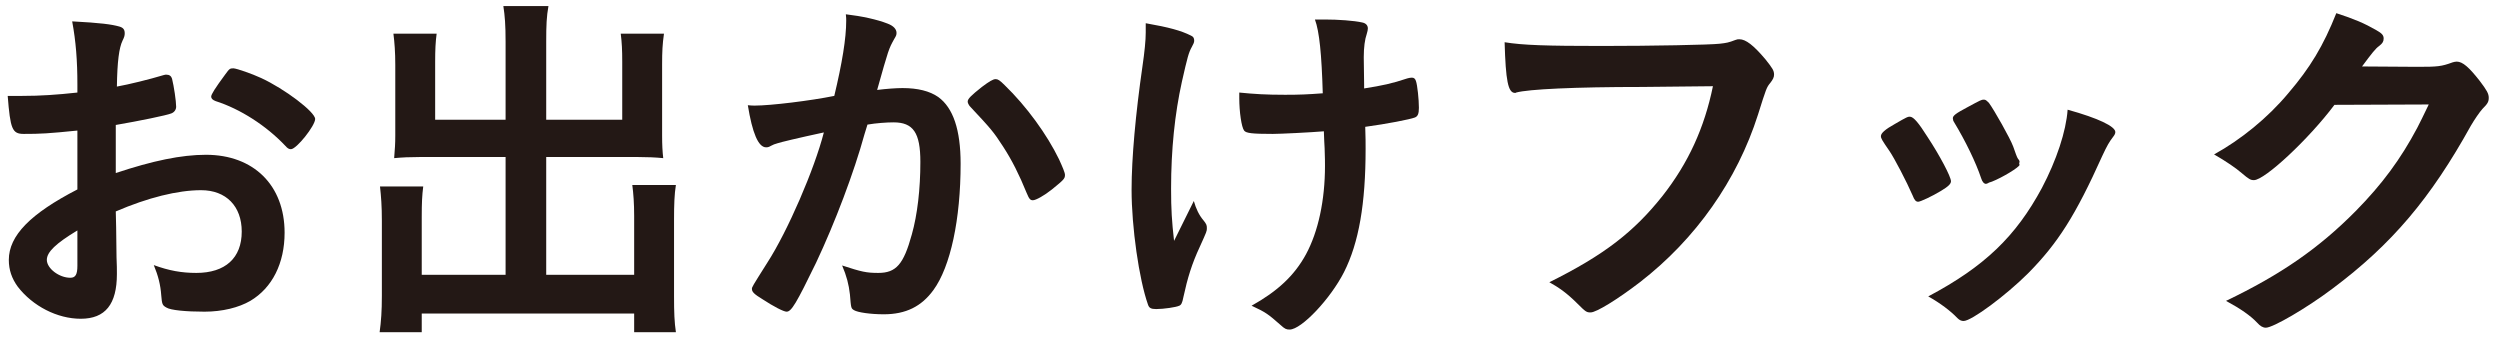
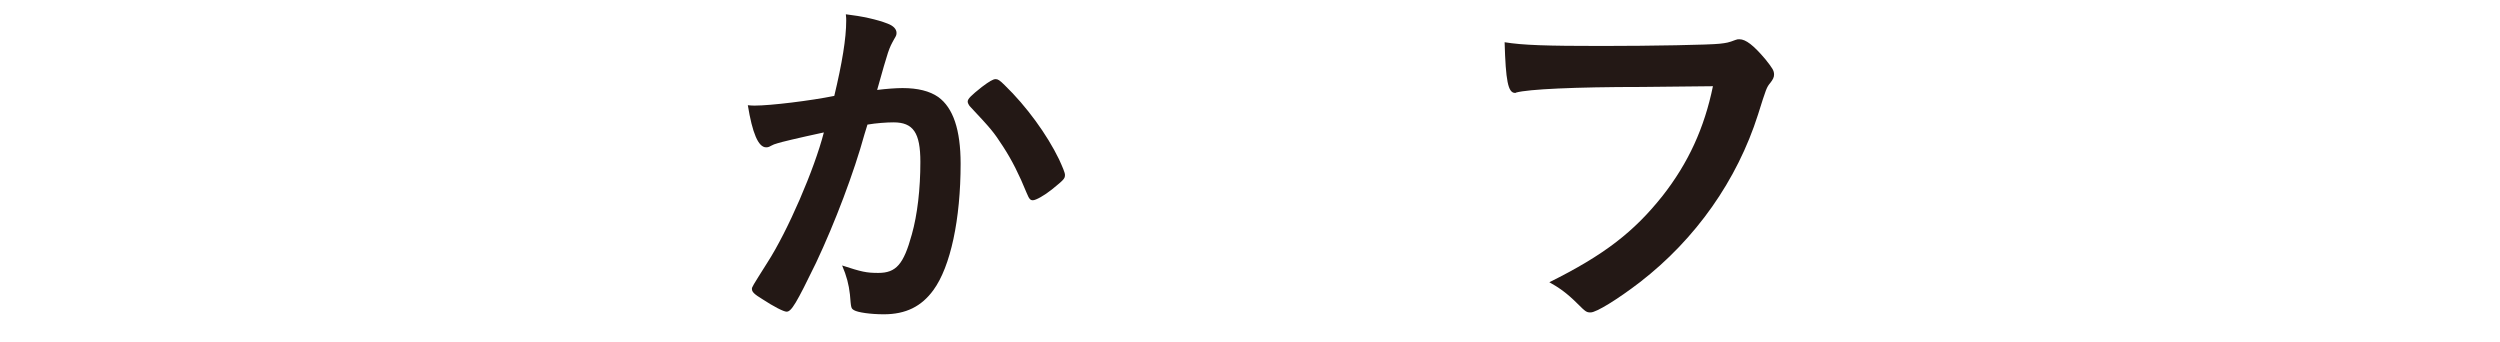
<svg xmlns="http://www.w3.org/2000/svg" width="161" height="22" viewBox="0 0 161 22" fill="none">
-   <path d="M156.411 6.728L150.339 6.752C148.683 8.96 145.851 11.6 145.155 11.6C144.939 11.6 144.843 11.552 144.363 11.144C144.003 10.832 143.379 10.4 142.587 9.944C144.291 9.008 146.043 7.592 147.363 6.008C148.779 4.352 149.619 2.96 150.459 0.848C151.635 1.232 152.259 1.496 153.051 1.952C153.387 2.144 153.507 2.264 153.507 2.48C153.507 2.672 153.435 2.792 153.219 2.96C152.979 3.128 152.739 3.44 152.115 4.28L155.691 4.304C156.987 4.304 157.227 4.28 157.947 4.016C158.043 3.992 158.115 3.968 158.211 3.968C158.595 3.968 159.003 4.328 159.699 5.216C160.155 5.816 160.275 6.032 160.275 6.296C160.275 6.56 160.203 6.68 159.867 7.016C159.675 7.232 159.363 7.688 159.123 8.096C156.531 12.776 154.035 15.728 150.219 18.584C148.563 19.832 146.379 21.104 145.923 21.104C145.731 21.104 145.563 21.008 145.347 20.768C144.939 20.336 144.291 19.88 143.355 19.376C146.859 17.696 149.307 16.016 151.707 13.592C153.411 11.864 154.611 10.232 155.667 8.24C155.883 7.832 156.027 7.52 156.411 6.728Z" fill="#231815" />
-   <path d="M123.531 12.992C123.387 12.992 123.291 12.896 123.171 12.584C122.787 11.696 121.995 10.184 121.683 9.728C121.203 9.032 121.131 8.912 121.131 8.768C121.131 8.576 121.395 8.336 122.043 7.976C122.787 7.544 122.883 7.496 123.027 7.52C123.243 7.544 123.555 7.904 124.131 8.816C124.923 10.016 125.643 11.384 125.643 11.672C125.643 11.84 125.475 12.008 124.995 12.296C124.443 12.632 123.675 12.992 123.531 12.992ZM130.035 10.544L130.059 10.616C130.059 10.76 128.955 11.432 128.283 11.696C128.139 11.744 128.043 11.768 128.043 11.792C127.971 11.816 127.923 11.84 127.899 11.84C127.779 11.84 127.659 11.72 127.587 11.48C127.251 10.472 126.579 9.08 125.835 7.856C125.787 7.784 125.787 7.784 125.763 7.616C125.763 7.448 125.955 7.304 126.675 6.92C127.563 6.44 127.611 6.416 127.755 6.416C127.875 6.416 127.923 6.464 128.091 6.632C128.427 7.088 129.459 8.912 129.651 9.44C129.795 9.848 129.891 10.136 129.963 10.232C130.035 10.304 130.059 10.376 130.059 10.4L130.035 10.544ZM133.155 7.064C135.147 7.616 136.227 8.144 136.227 8.504C136.227 8.6 136.179 8.696 136.083 8.816C135.843 9.128 135.699 9.368 135.387 10.04C133.659 13.88 132.531 15.656 130.611 17.6C129.195 19.016 126.963 20.672 126.459 20.672C126.315 20.672 126.195 20.624 126.051 20.48C125.619 20.024 124.947 19.52 124.179 19.088C127.803 17.168 129.819 15.224 131.499 12.104C132.435 10.328 133.059 8.456 133.155 7.064Z" fill="#231815" />
  <path d="M110.313 5.552C108.441 5.576 108.441 5.576 105.729 5.6C101.433 5.6 98.409 5.744 97.641 5.96C97.618 5.984 97.594 5.984 97.57 5.984C97.114 5.984 96.969 5.192 96.897 2.72C98.073 2.912 99.609 2.96 103.161 2.96C106.377 2.96 110.145 2.888 110.745 2.816C111.177 2.768 111.321 2.744 111.753 2.576C111.873 2.528 111.921 2.528 112.017 2.528C112.425 2.528 112.929 2.912 113.697 3.824C114.153 4.4 114.249 4.544 114.249 4.808C114.249 4.976 114.177 5.12 114.009 5.336C113.769 5.624 113.745 5.696 113.217 7.376C111.873 11.6 109.209 15.392 105.609 18.176C104.169 19.28 102.801 20.12 102.441 20.12C102.177 20.12 102.129 20.096 101.577 19.544C100.929 18.896 100.425 18.536 99.778 18.176C103.305 16.424 105.225 14.936 107.073 12.608C108.729 10.496 109.761 8.24 110.313 5.552Z" fill="#231815" />
-   <path d="M85.257 8.456C84.394 8.528 82.45 8.624 81.969 8.624C80.626 8.624 80.242 8.576 80.121 8.408C79.954 8.192 79.809 7.208 79.809 6.32C79.809 6.248 79.809 6.128 79.809 5.96C80.769 6.056 81.537 6.104 82.761 6.104C83.698 6.104 84.225 6.08 85.186 6.008C85.114 3.512 84.969 2.024 84.681 1.256C84.969 1.256 85.186 1.256 85.329 1.256C86.169 1.256 87.201 1.328 87.73 1.448C87.969 1.496 88.09 1.64 88.09 1.832C88.09 1.928 88.066 2.024 88.017 2.192C87.897 2.528 87.826 3.056 87.826 3.68C87.826 4.04 87.85 5.168 87.85 5.456C87.85 5.576 87.85 5.6 87.85 5.696C89.049 5.504 89.626 5.384 90.633 5.048C90.73 5.024 90.826 5 90.921 5C91.066 5 91.138 5.072 91.186 5.216C91.281 5.48 91.377 6.416 91.377 6.944C91.377 7.328 91.305 7.496 91.114 7.568C90.802 7.688 89.338 7.976 87.921 8.168C87.945 8.84 87.945 9.2 87.945 9.584C87.945 13.112 87.513 15.632 86.553 17.528C85.689 19.232 83.817 21.224 83.049 21.224C82.834 21.224 82.737 21.176 82.474 20.936C81.681 20.24 81.537 20.12 80.602 19.688C82.281 18.752 83.362 17.744 84.106 16.376C84.897 14.912 85.329 12.896 85.329 10.688C85.329 10.52 85.329 10.112 85.305 9.536C85.281 9.296 85.281 8.936 85.257 8.456ZM73.785 2.096V1.832C73.785 1.688 73.785 1.592 73.785 1.496C75.297 1.76 76.066 1.976 76.689 2.288C76.858 2.36 76.906 2.456 76.906 2.624C76.906 2.72 76.858 2.84 76.761 3.008C76.546 3.392 76.474 3.68 76.114 5.264C75.657 7.328 75.418 9.632 75.418 12.152C75.418 13.496 75.466 14.24 75.609 15.512L76.882 12.944C77.025 13.448 77.218 13.856 77.505 14.192C77.698 14.432 77.722 14.504 77.722 14.696C77.722 14.888 77.722 14.888 77.266 15.896C76.761 16.976 76.474 17.912 76.21 19.136C76.138 19.52 76.066 19.64 75.945 19.688C75.754 19.784 74.938 19.904 74.457 19.904C74.121 19.904 74.001 19.832 73.93 19.616C73.353 17.984 72.874 14.624 72.874 12.224C72.874 10.16 73.138 7.304 73.57 4.304C73.713 3.32 73.785 2.6 73.785 2.096Z" fill="#231815" />
  <path d="M53.056 8.528C51.28 8.912 50.296 9.152 50.08 9.224C49.888 9.272 49.792 9.32 49.648 9.392C49.528 9.464 49.456 9.488 49.336 9.488C48.832 9.488 48.448 8.552 48.16 6.776C48.352 6.8 48.52 6.8 48.616 6.8C49.624 6.8 52.192 6.488 53.728 6.176C54.232 4.064 54.496 2.48 54.496 1.328C54.496 1.232 54.496 1.112 54.472 0.92C55.504 1.04 56.488 1.256 57.16 1.52C57.544 1.664 57.736 1.88 57.736 2.12C57.736 2.24 57.712 2.312 57.592 2.504C57.232 3.152 57.232 3.152 56.488 5.792C57.064 5.72 57.712 5.672 58.12 5.672C59.104 5.672 59.872 5.864 60.424 6.248C61.384 6.944 61.864 8.36 61.864 10.544C61.864 14.12 61.216 17.168 60.112 18.68C59.344 19.736 58.336 20.24 56.92 20.24C56.056 20.24 55.24 20.12 55 19.976C54.808 19.856 54.808 19.856 54.736 18.968C54.664 18.32 54.52 17.768 54.232 17.096C55.48 17.504 55.792 17.576 56.56 17.576C57.712 17.576 58.192 17.024 58.72 15.104C59.08 13.832 59.272 12.176 59.272 10.424C59.272 8.552 58.816 7.88 57.544 7.88C57.112 7.88 56.416 7.928 55.864 8.024C55.792 8.288 55.768 8.312 55.672 8.648C55 11.096 53.776 14.336 52.552 16.928C51.28 19.544 50.968 20.072 50.656 20.072C50.464 20.072 49.816 19.736 49.12 19.28C48.568 18.944 48.424 18.8 48.424 18.608C48.424 18.488 48.424 18.488 49.408 16.928C50.728 14.888 52.456 10.88 53.056 8.528ZM62.44 6.824C62.344 6.68 62.32 6.608 62.32 6.536C62.32 6.368 62.536 6.152 63.232 5.6C63.712 5.24 63.952 5.096 64.12 5.096C64.264 5.096 64.384 5.168 64.696 5.48C66.112 6.848 67.432 8.672 68.2 10.256C68.44 10.784 68.584 11.12 68.584 11.264C68.584 11.504 68.512 11.576 67.744 12.2C67.264 12.584 66.712 12.896 66.52 12.896C66.352 12.896 66.28 12.824 66.112 12.416C65.632 11.24 65.176 10.328 64.6 9.44C63.976 8.48 63.856 8.336 62.44 6.824Z" fill="#231815" />
-   <path d="M32.56 7.712V2.696C32.56 1.592 32.512 1.016 32.416 0.392H35.32C35.2 1.064 35.176 1.616 35.176 2.696V7.712H40.072V3.968C40.072 3.224 40.048 2.744 39.976 2.168H42.76C42.664 2.84 42.64 3.32 42.64 4.16V8.72C42.64 9.32 42.664 9.776 42.712 10.184C42.232 10.136 41.656 10.112 41.08 10.112H35.176V17.696H40.84V13.904C40.84 13.088 40.792 12.464 40.72 11.912H43.528C43.432 12.488 43.408 13.208 43.408 14.12V19.064C43.408 20.144 43.432 20.744 43.528 21.392H40.84V20.192H27.16V21.392H24.448C24.544 20.696 24.592 20.024 24.592 19.064V14.216C24.592 13.28 24.544 12.656 24.472 12.008H27.256C27.184 12.584 27.16 13.04 27.16 13.976V17.696H32.56V10.112H27.04C26.416 10.112 25.888 10.136 25.384 10.184C25.432 9.584 25.456 9.248 25.456 8.72V4.184C25.456 3.344 25.408 2.744 25.336 2.168H28.12C28.048 2.696 28.024 3.224 28.024 3.992V7.712H32.56Z" fill="#231815" />
-   <path d="M4.984 12.2V8.408C3.088 8.6 2.608 8.624 1.528 8.624C0.784 8.624 0.664 8.312 0.496 6.176C0.952 6.176 1.216 6.176 1.432 6.176C2.608 6.176 3.664 6.104 4.984 5.96V5.456C4.984 3.896 4.888 2.672 4.648 1.376C6.472 1.472 7.192 1.568 7.696 1.712C7.936 1.784 8.032 1.904 8.032 2.144C8.032 2.288 8.008 2.384 7.888 2.624C7.672 3.08 7.552 3.944 7.528 5.576C8.32 5.432 9.592 5.12 10.552 4.832C10.624 4.808 10.672 4.808 10.72 4.808C10.912 4.808 11.032 4.904 11.08 5.072C11.2 5.552 11.344 6.512 11.344 6.872C11.344 7.064 11.224 7.232 11.032 7.304C10.744 7.424 8.992 7.784 7.456 8.048V11.144C9.832 10.352 11.68 9.968 13.264 9.968C16.336 9.968 18.328 11.936 18.328 14.984C18.328 16.952 17.536 18.536 16.12 19.376C15.376 19.808 14.32 20.072 13.168 20.072C11.968 20.072 10.984 19.976 10.72 19.808C10.456 19.664 10.432 19.592 10.384 19.016C10.336 18.344 10.192 17.768 9.904 17.072C10.888 17.432 11.704 17.576 12.64 17.576C14.512 17.576 15.568 16.616 15.568 14.912C15.568 13.28 14.56 12.248 12.952 12.248C11.44 12.248 9.52 12.728 7.456 13.616C7.456 13.712 7.456 13.712 7.48 14.648C7.504 16.232 7.504 16.232 7.504 16.568C7.528 17 7.528 17.432 7.528 17.648C7.528 19.592 6.784 20.528 5.2 20.528C3.688 20.528 2.104 19.712 1.144 18.464C0.76 17.936 0.568 17.384 0.568 16.736C0.568 15.176 1.96 13.76 4.984 12.2ZM4.984 17.12V14.84C3.592 15.68 3.016 16.232 3.016 16.736C3.016 17.288 3.808 17.888 4.528 17.888C4.864 17.888 4.984 17.672 4.984 17.12ZM18.736 9.608C18.616 9.608 18.52 9.56 18.376 9.392C17.152 8.096 15.472 7.016 13.888 6.512C13.696 6.44 13.6 6.344 13.6 6.224C13.6 6.08 13.84 5.696 14.512 4.784C14.776 4.424 14.8 4.4 15.04 4.4C15.28 4.424 16.192 4.736 16.816 5.024C18.328 5.72 20.296 7.208 20.296 7.664C20.296 8.096 19.096 9.608 18.736 9.608Z" fill="#231815" />
</svg>